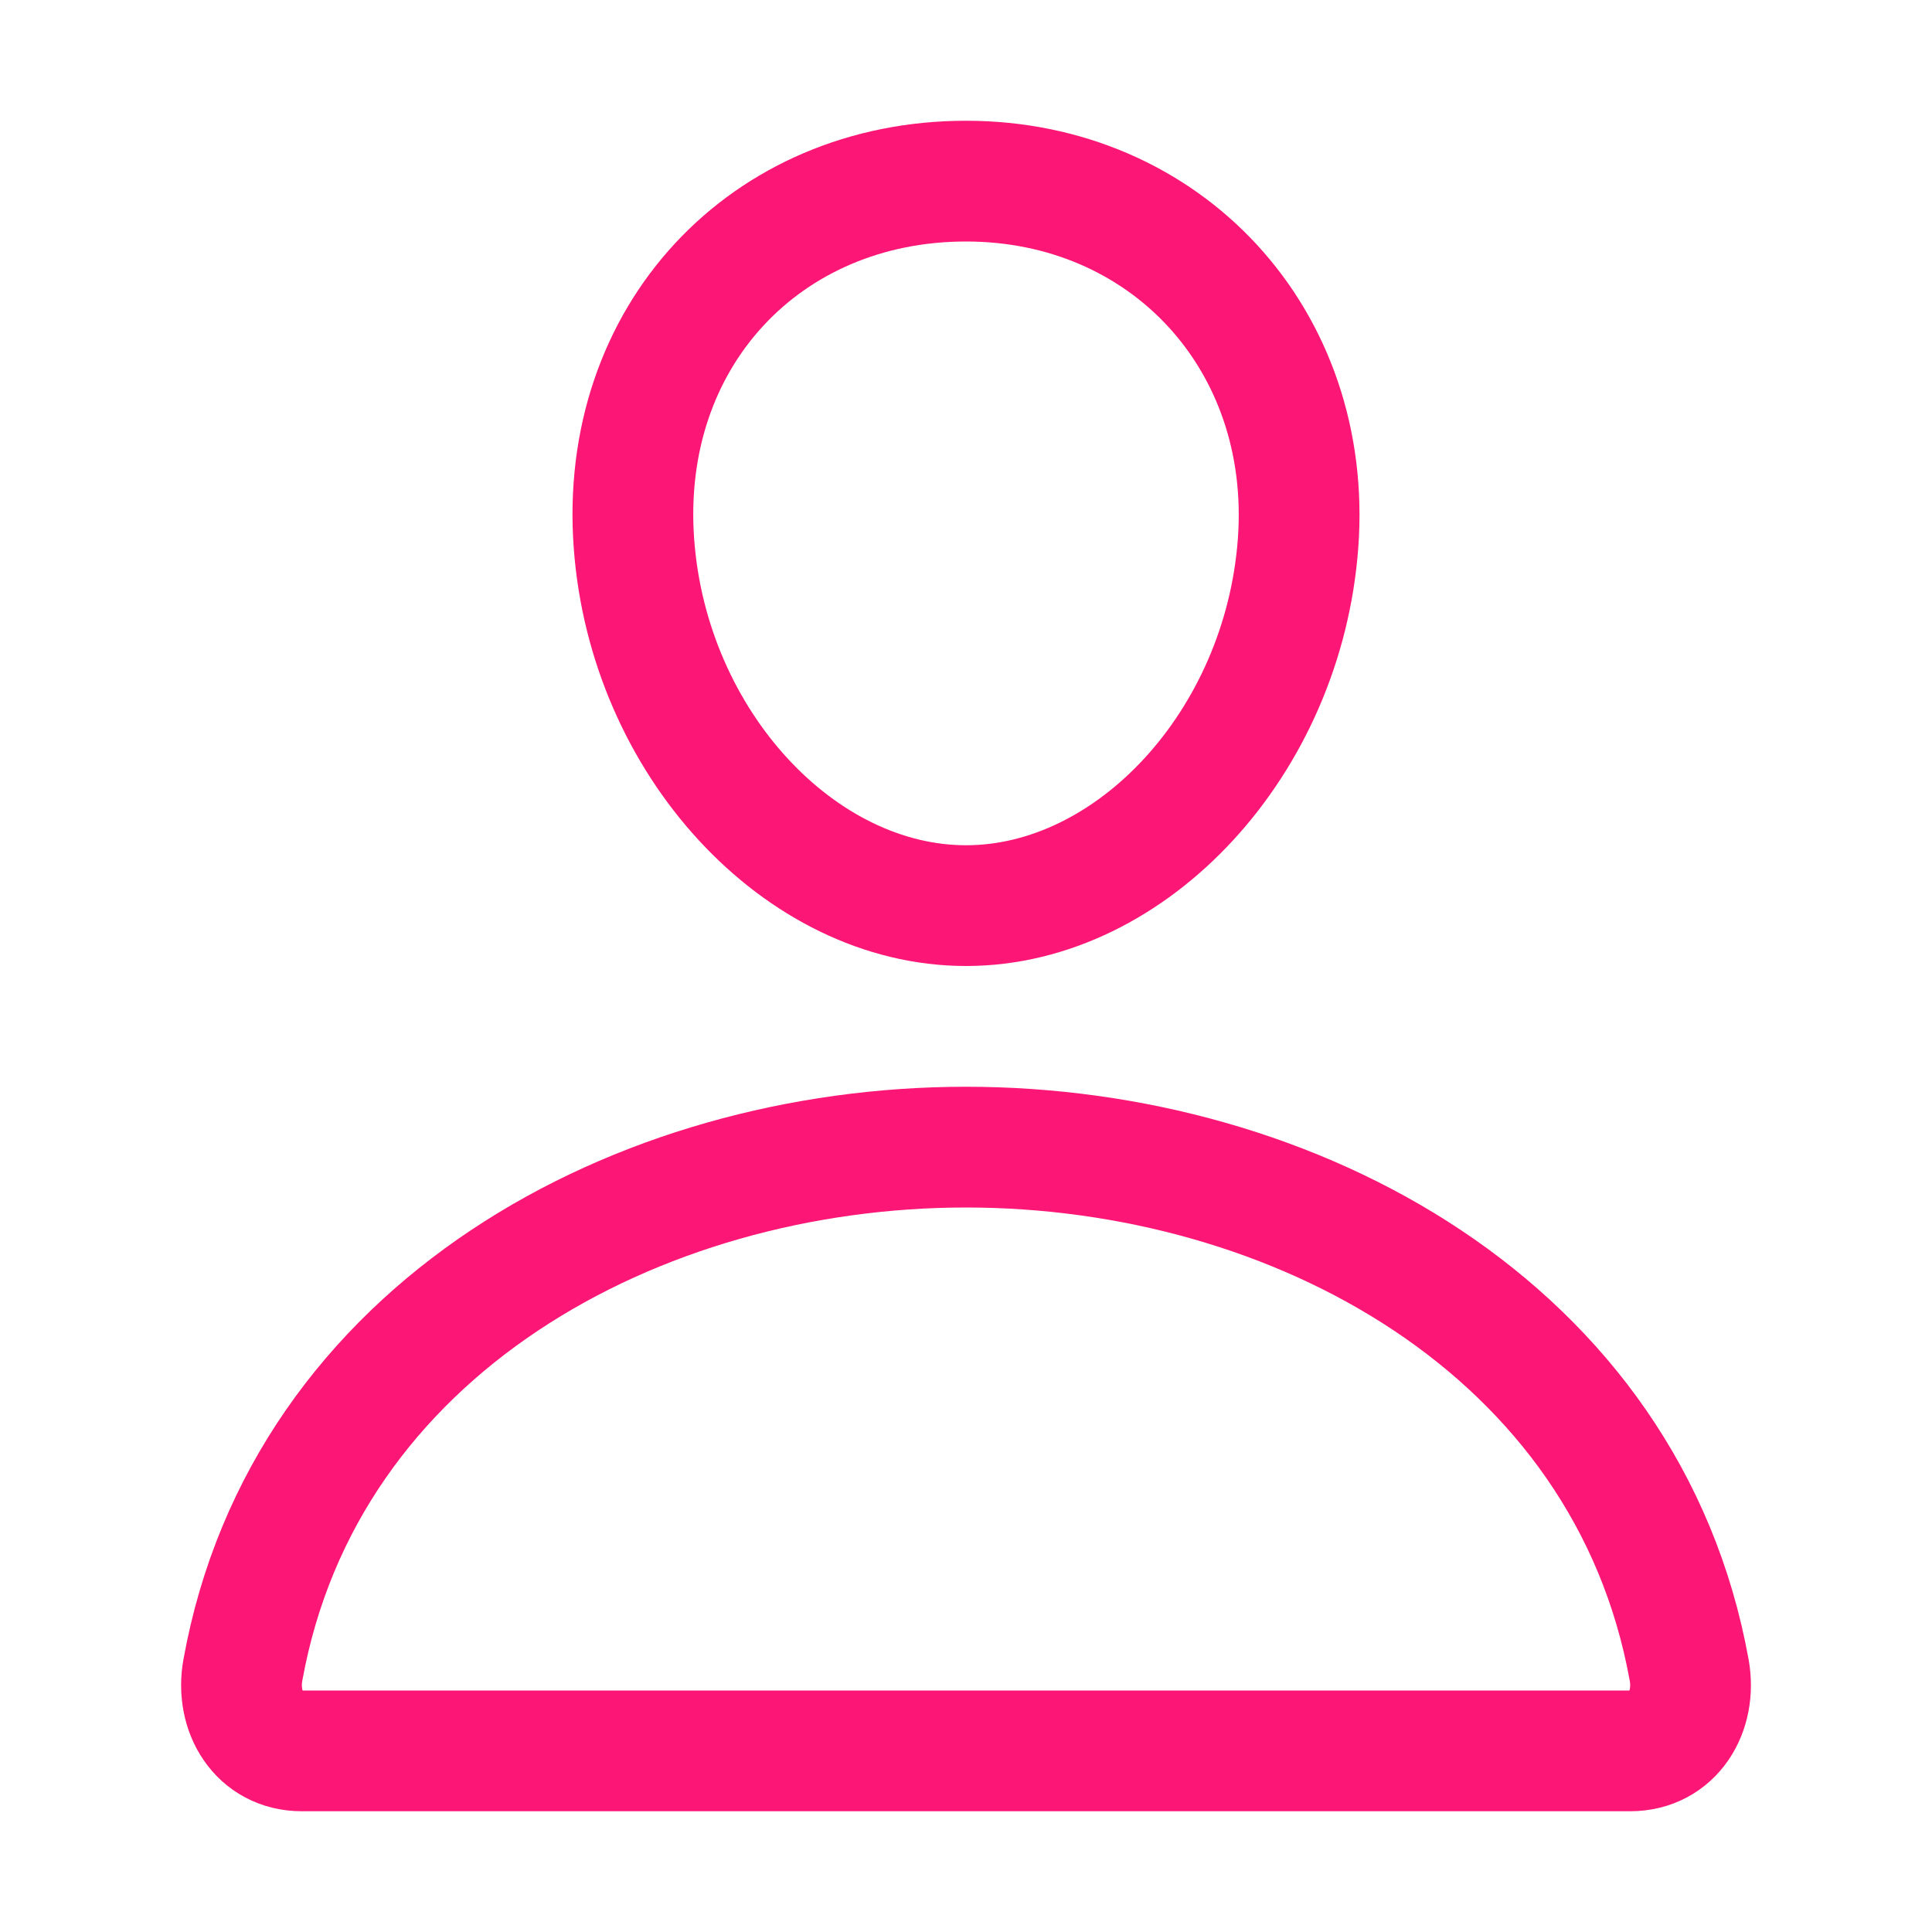
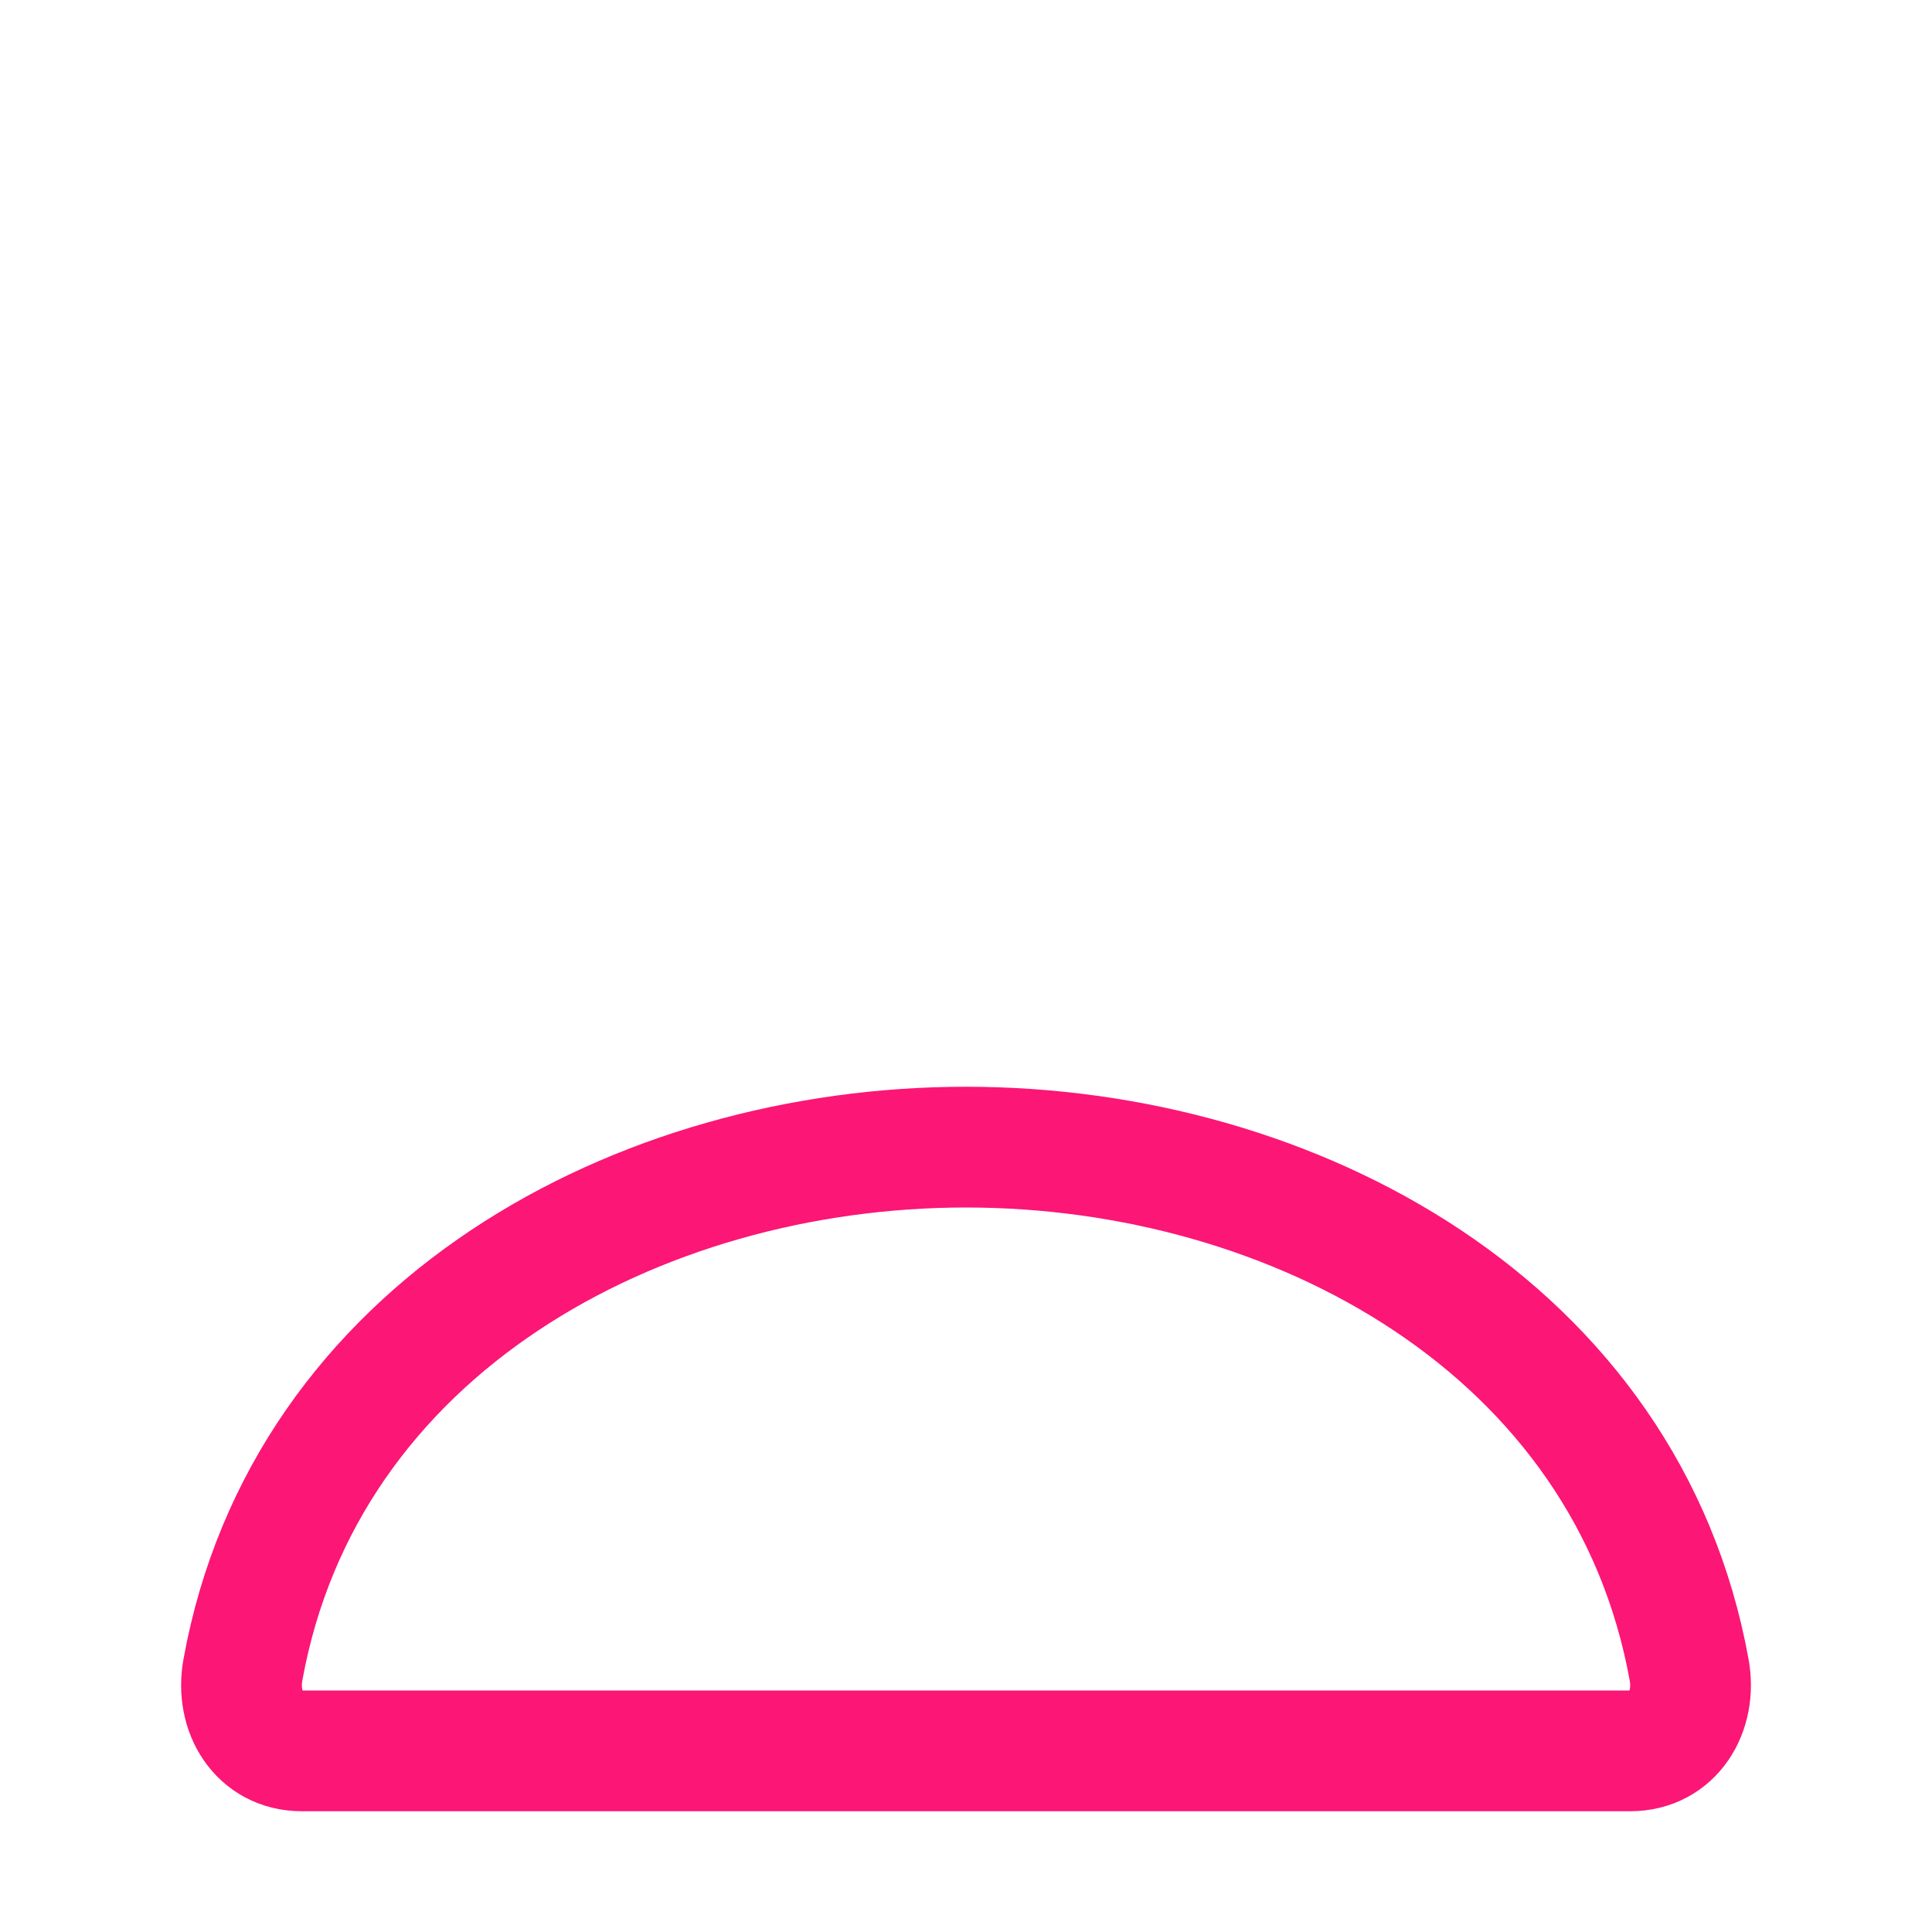
<svg xmlns="http://www.w3.org/2000/svg" class="ionicon" viewBox="0 0 512 512">
-   <path d="M344 144c-3.92 52.87-44 96-88 96s-84.15-43.12-88-96c-4-55 35-96 88-96s92 42 88 96z" fill="none" stroke="#fc1676" stroke-linecap="round" stroke-linejoin="round" stroke-width="32" />
  <path d="M256 304c-87 0-175.3 48-191.64 138.6C62.39 453.52 68.57 464 80 464h352c11.44 0 17.62-10.48 15.65-21.4C431.3 352 343 304 256 304z" fill="none" stroke="#fc1676" stroke-miterlimit="10" stroke-width="32" />
</svg>